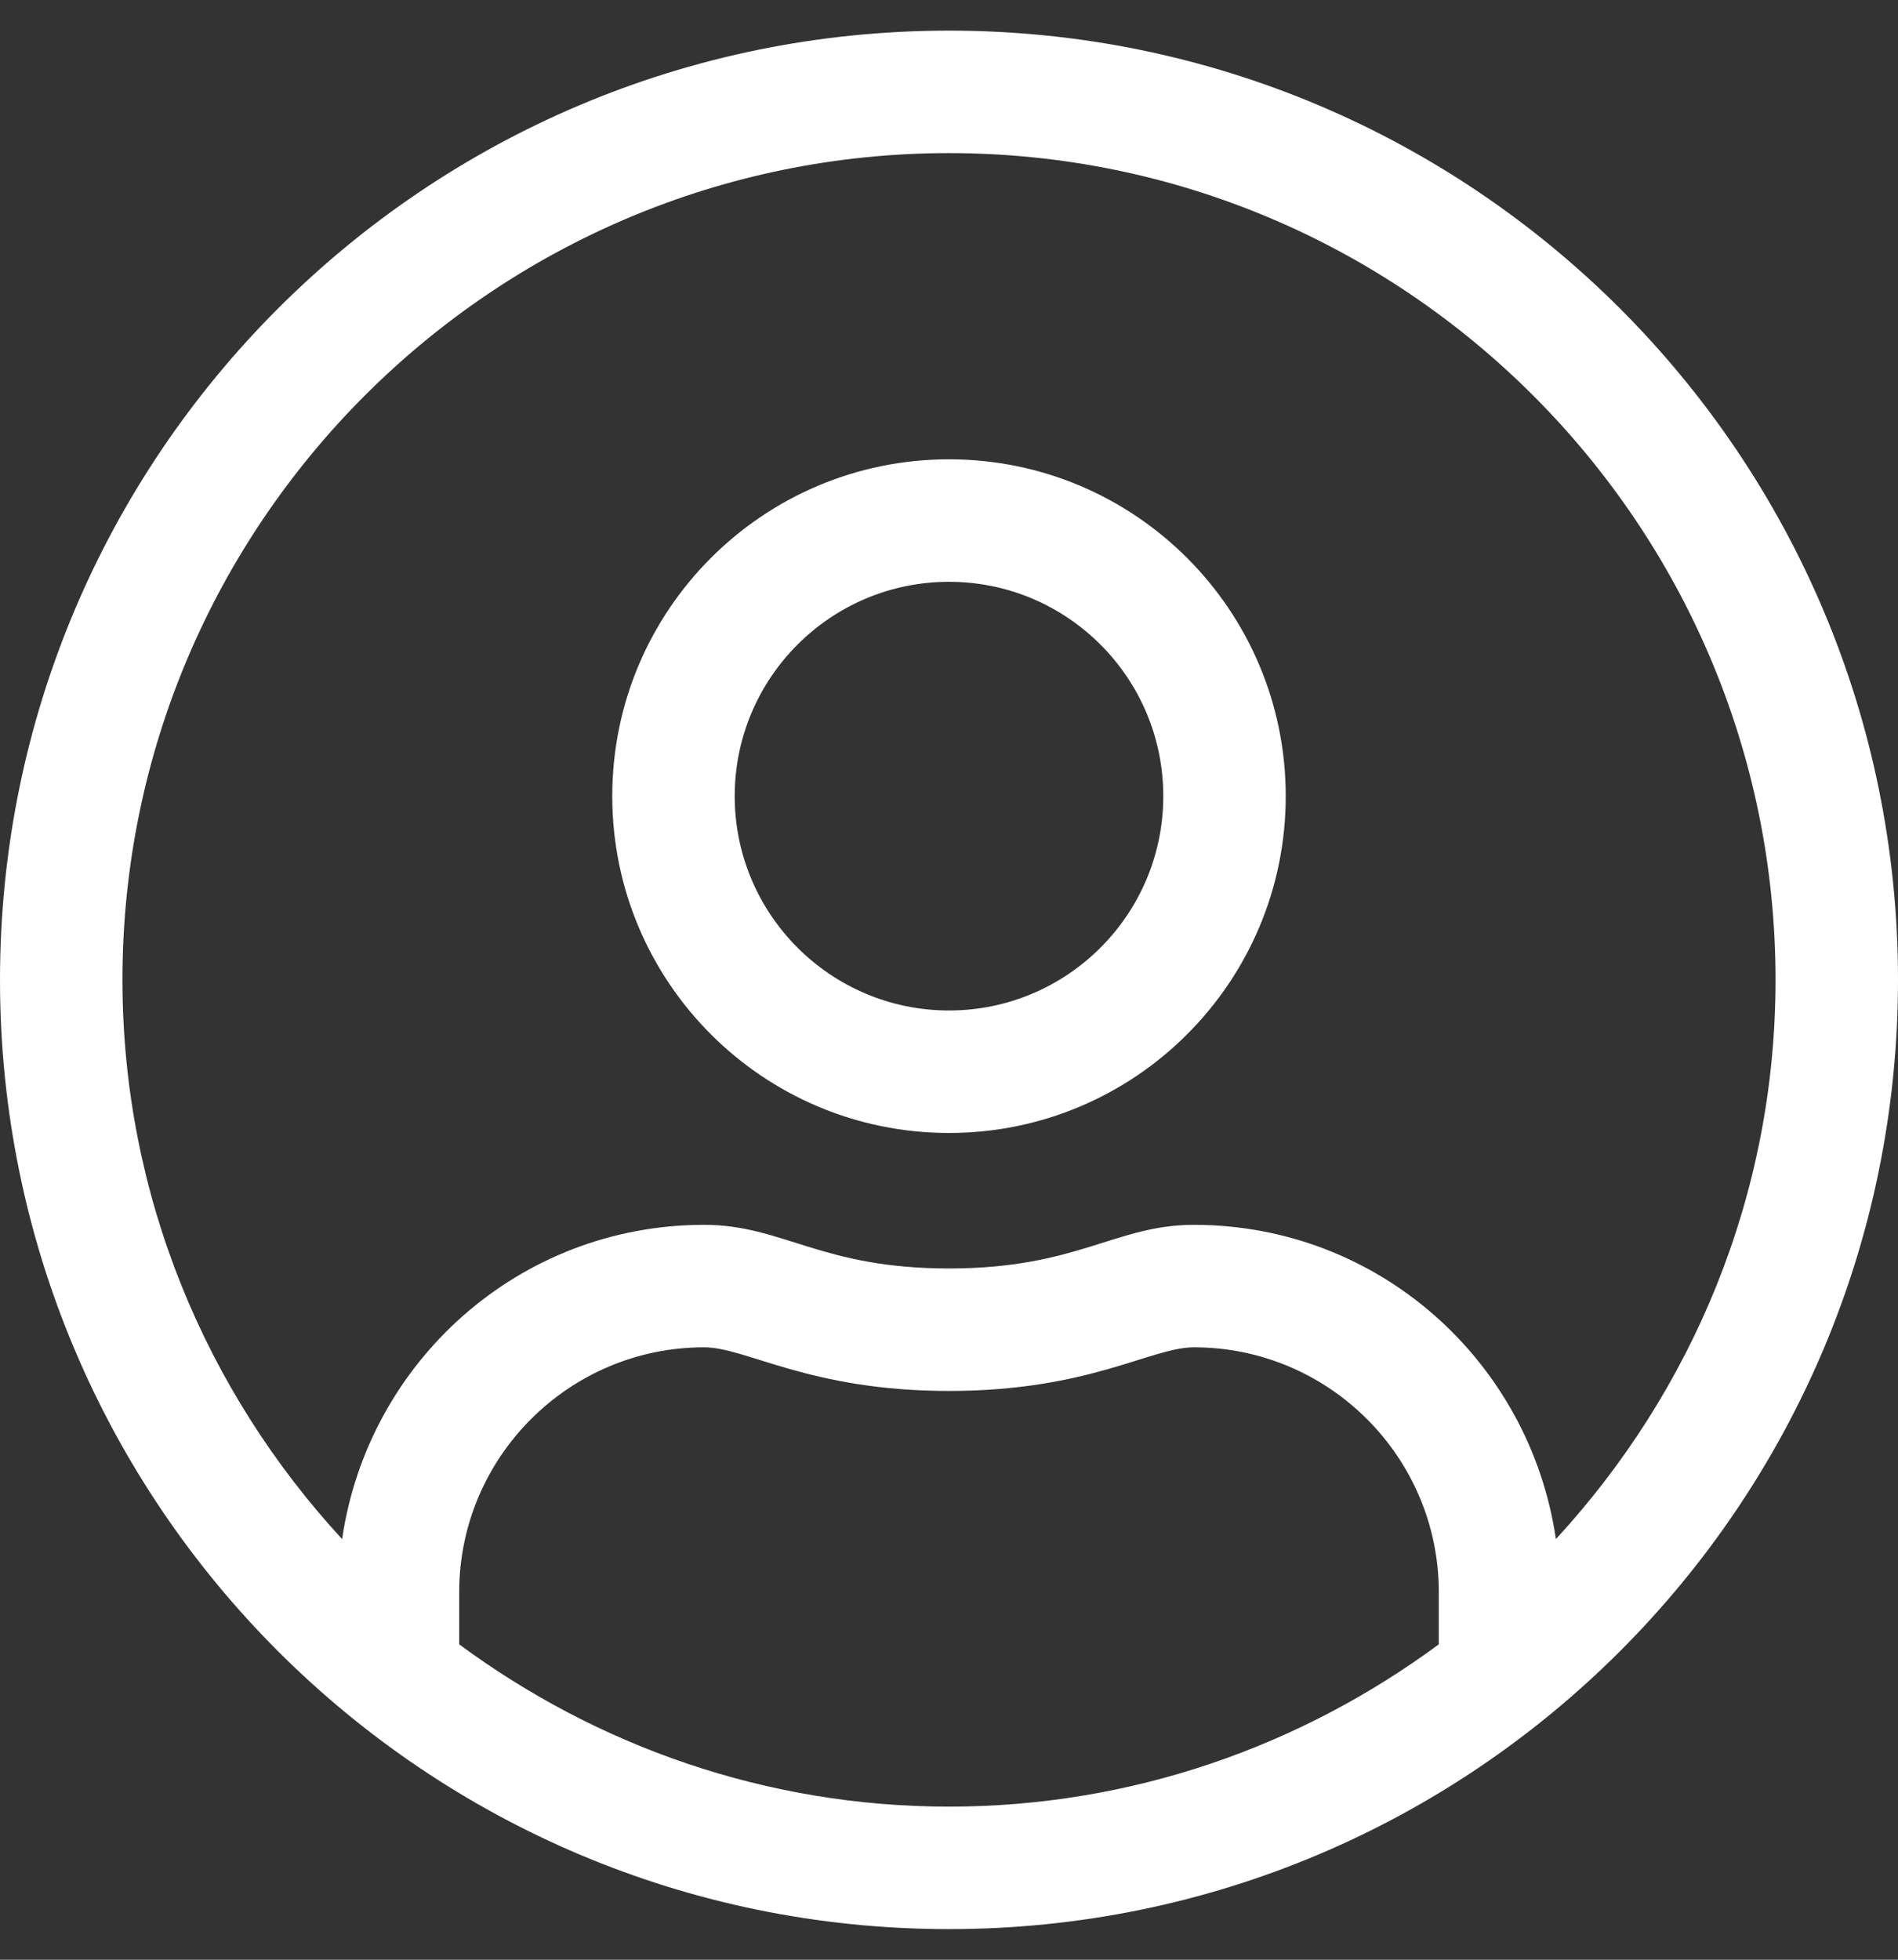
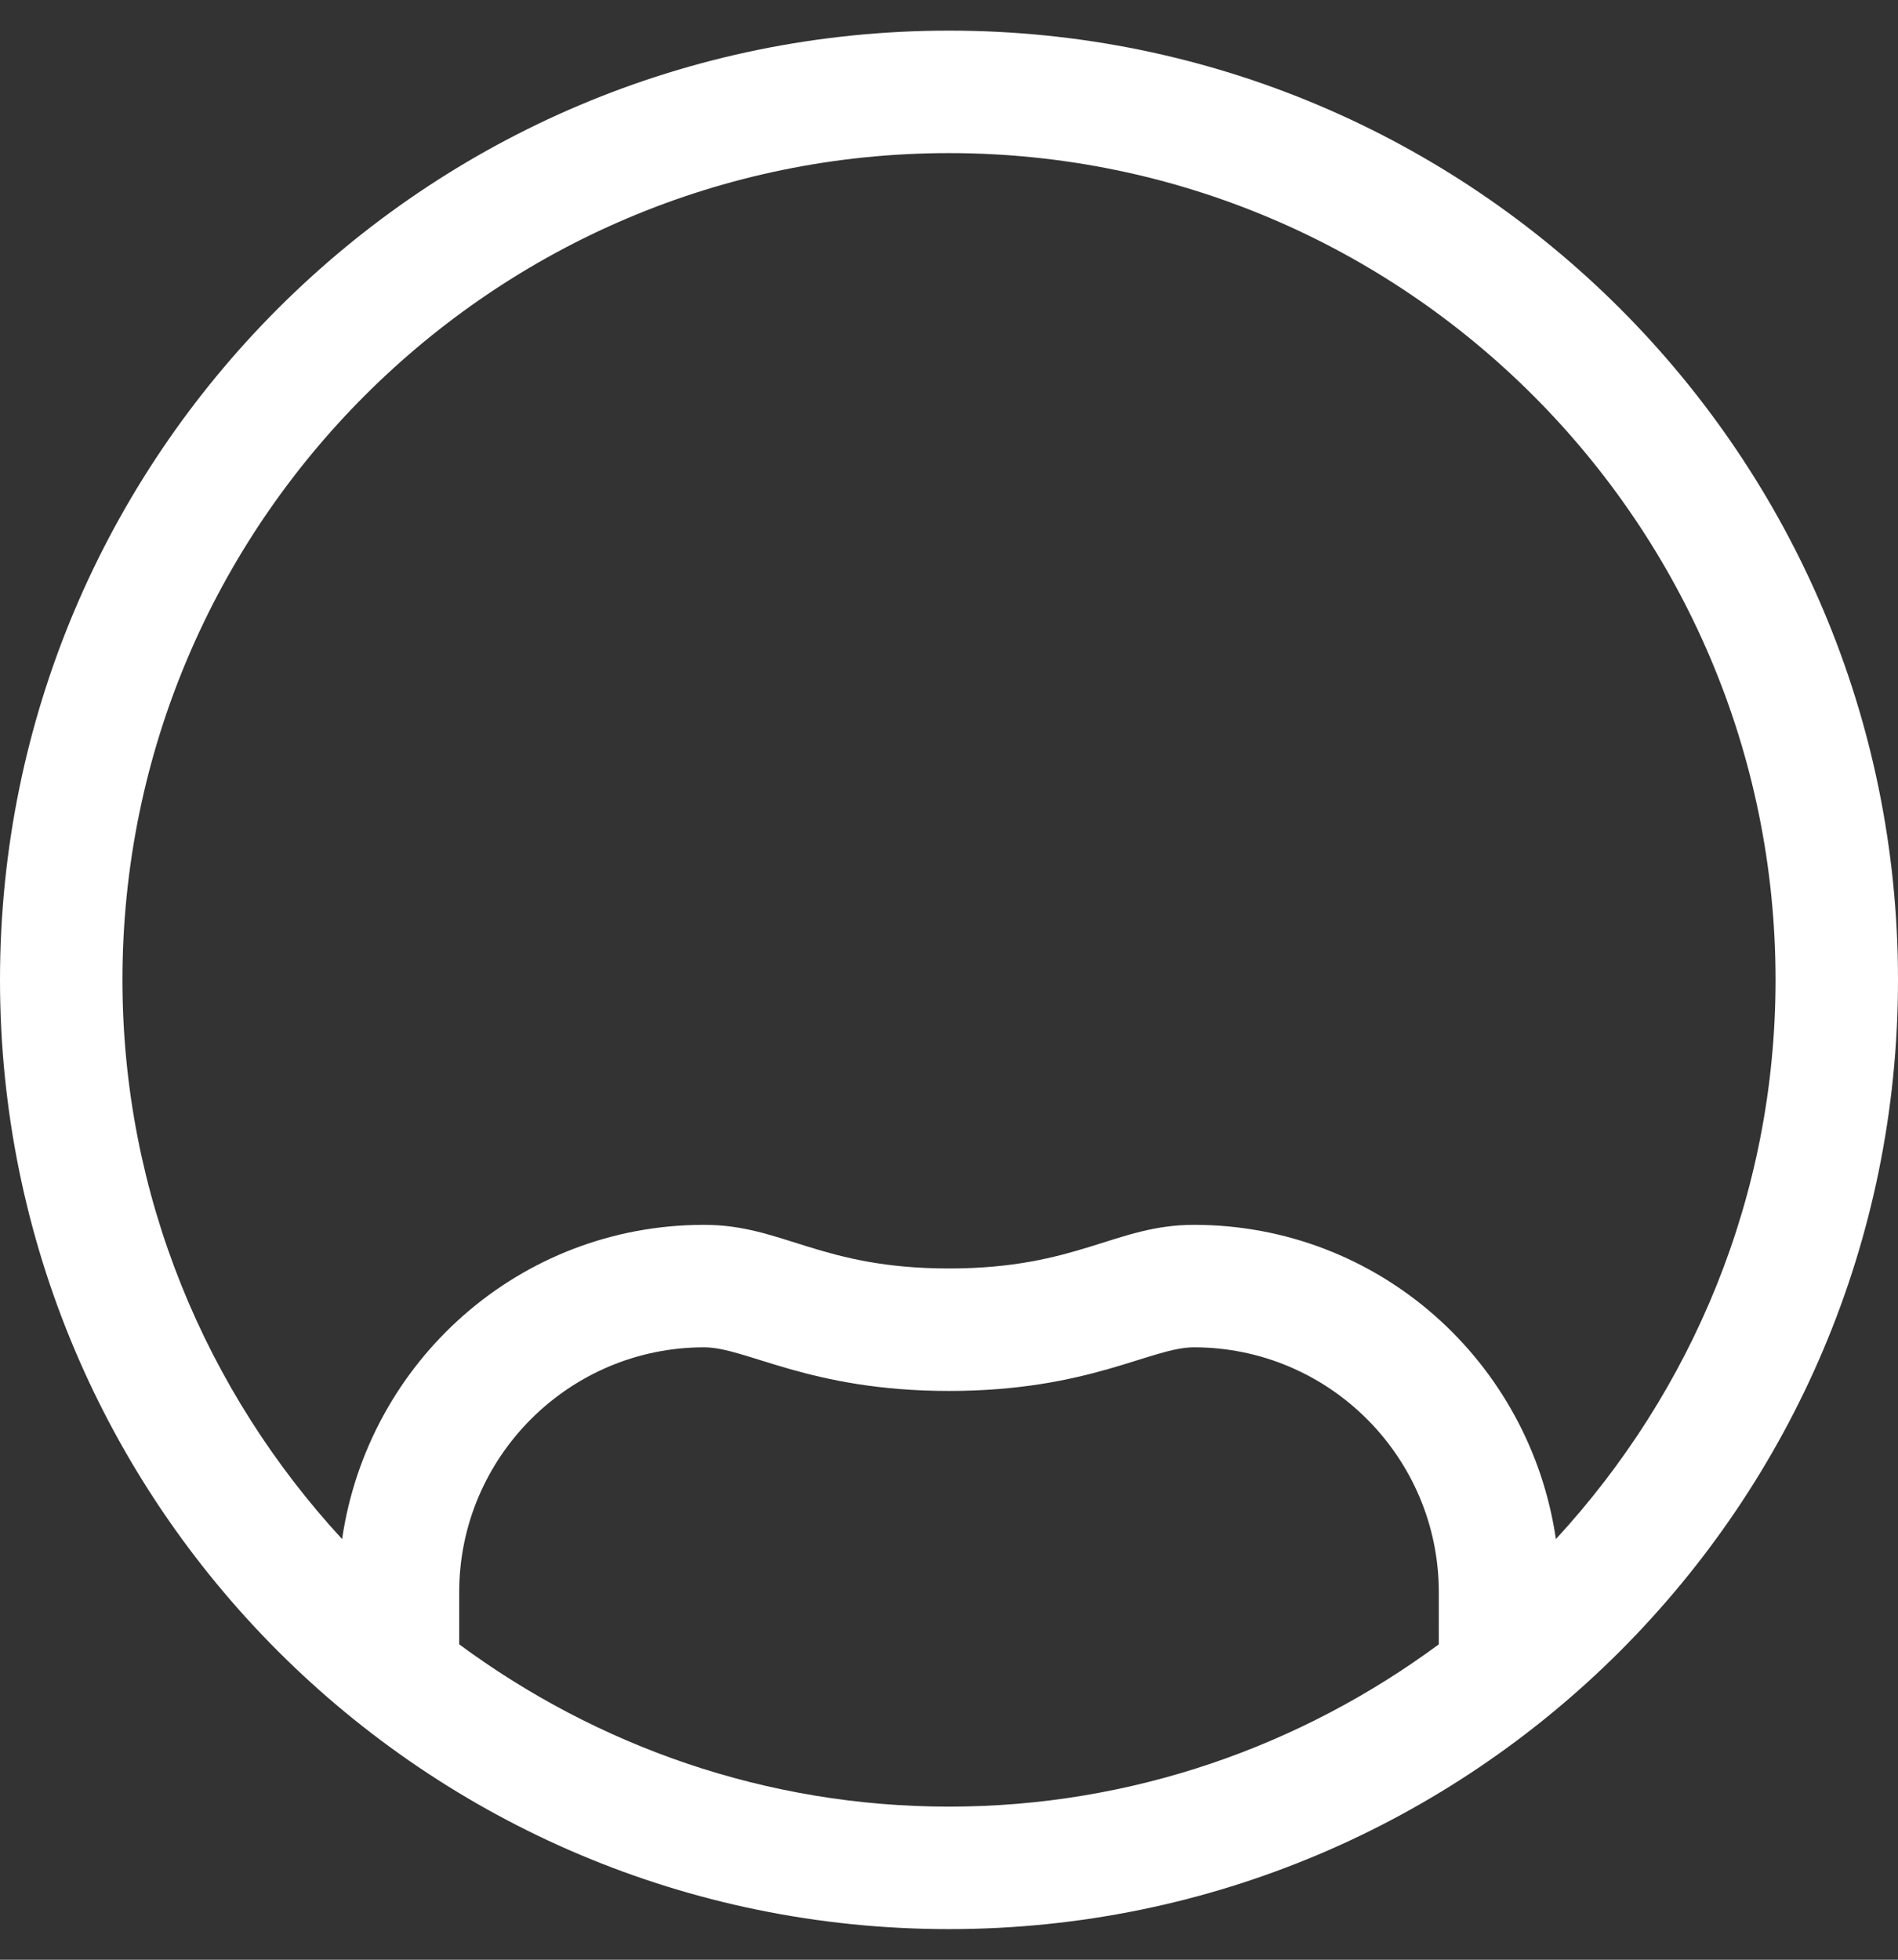
<svg xmlns="http://www.w3.org/2000/svg" version="1.1" id="Layer_1" x="0px" y="0px" viewBox="0 0 496 512" style="enable-background:new 0 0 496 512;" xml:space="preserve">
  <rect x="0" y="0" width="496" height="512" fill="#333333" stroke="none" />
  <style type="text/css">
	.st0{fill:#FFFFFF;}
</style>
  <g>
-     <path class="st0" d="M248,120c-48.6,0-88,39.4-88,88c0,48.6,39.4,88,88,88c48.6,0,88-39.4,88-88C336,159.4,296.6,120,248,120z    M248,264c-30.9,0-56-25.1-56-56c0-30.9,25.1-56,56-56c30.9,0,56,25.1,56,56C304,238.9,278.9,264,248,264z" />
    <path class="st0" d="M248,8C111,8,0,119,0,256s111,248,248,248s248-111,248-248S385,8,248,8z M376,429.6   c-35.9,26.5-80.1,42.4-128,42.4c-47.9,0-92.1-15.9-128-42.4V416c0-35.3,28.7-64,64-64c11.1,0,27.5,11.4,64,11.4   c36.6,0,52.8-11.4,64-11.4c35.3,0,64,28.7,64,64V429.6z M406.6,402.1c-6.8-46.4-46.3-82.1-94.6-82.1c-20.5,0-30.4,11.4-64,11.4   c-33.6,0-43.4-11.4-64-11.4c-48.3,0-87.8,35.7-94.6,82.1C53.9,363.6,32,312.4,32,256c0-119.1,96.9-216,216-216s216,96.9,216,216   C464,312.4,442.1,363.6,406.6,402.1z" />
  </g>
</svg>